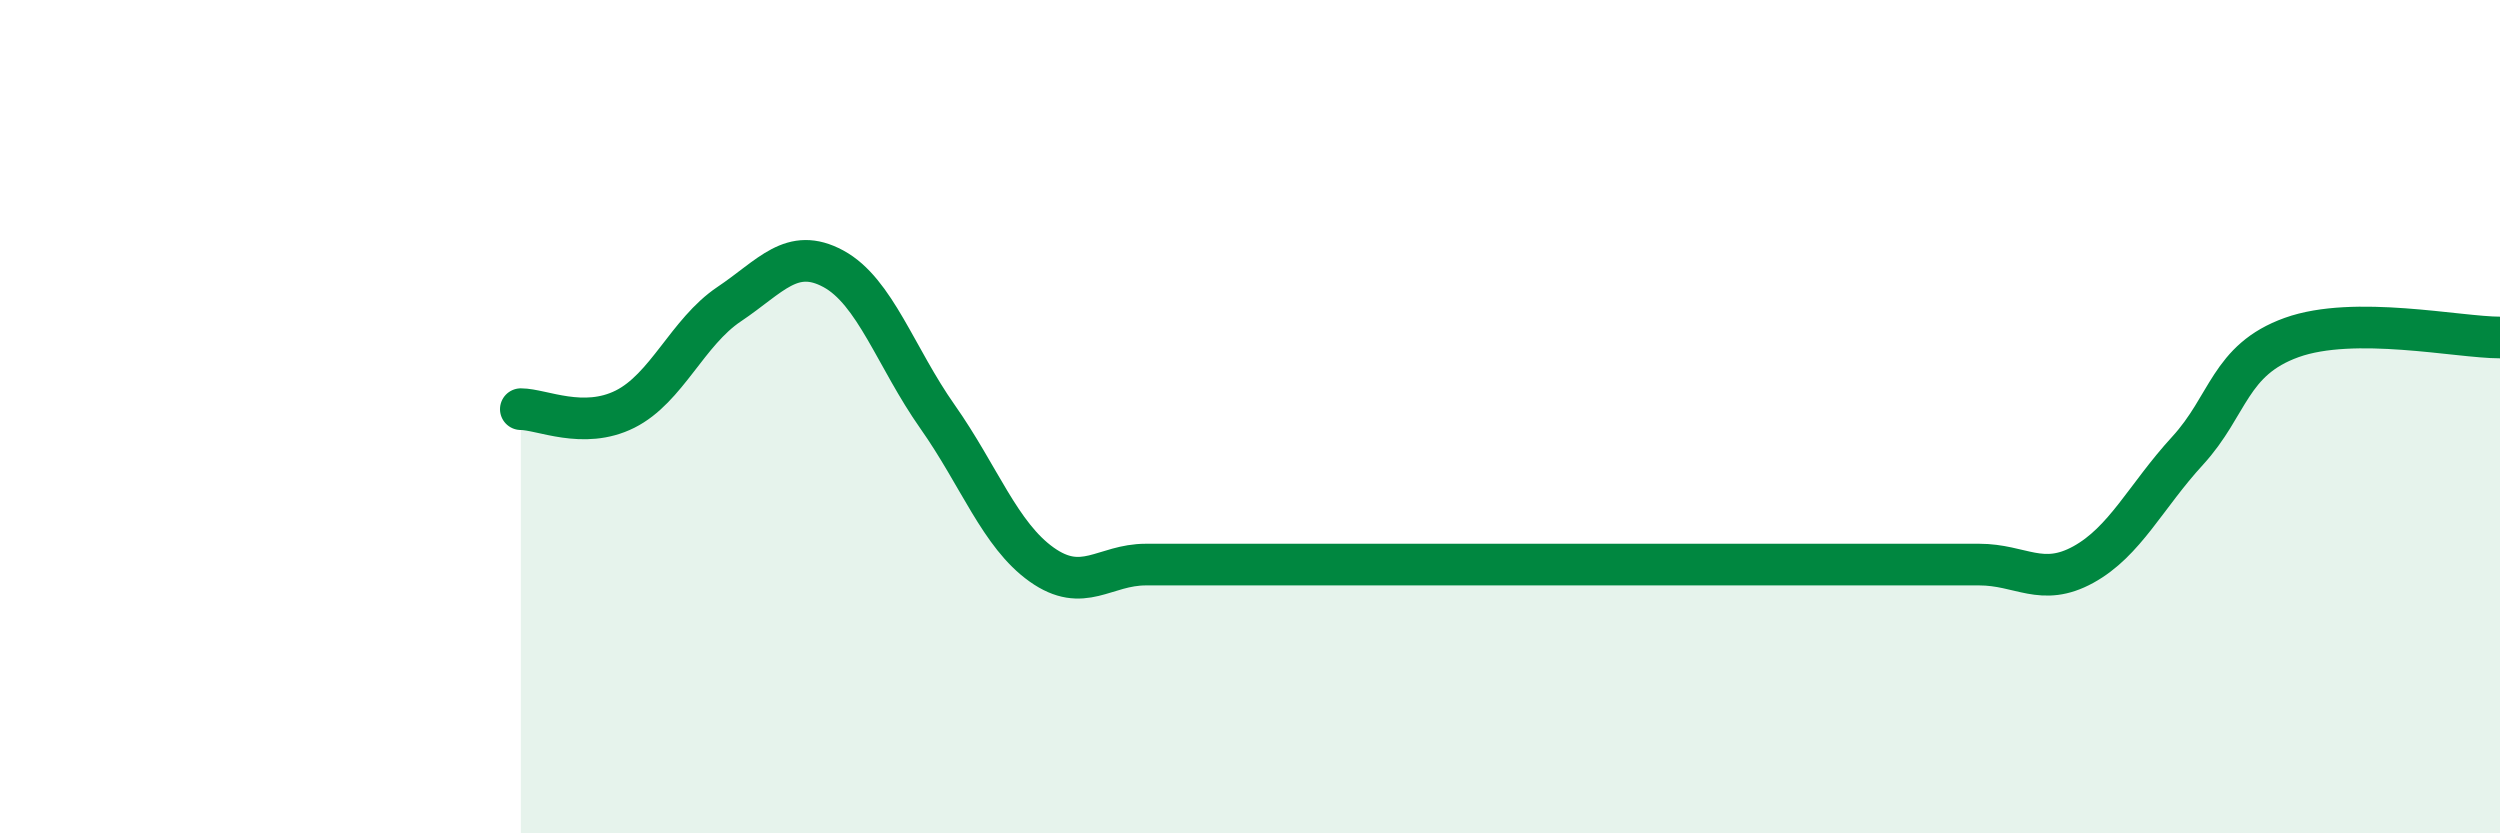
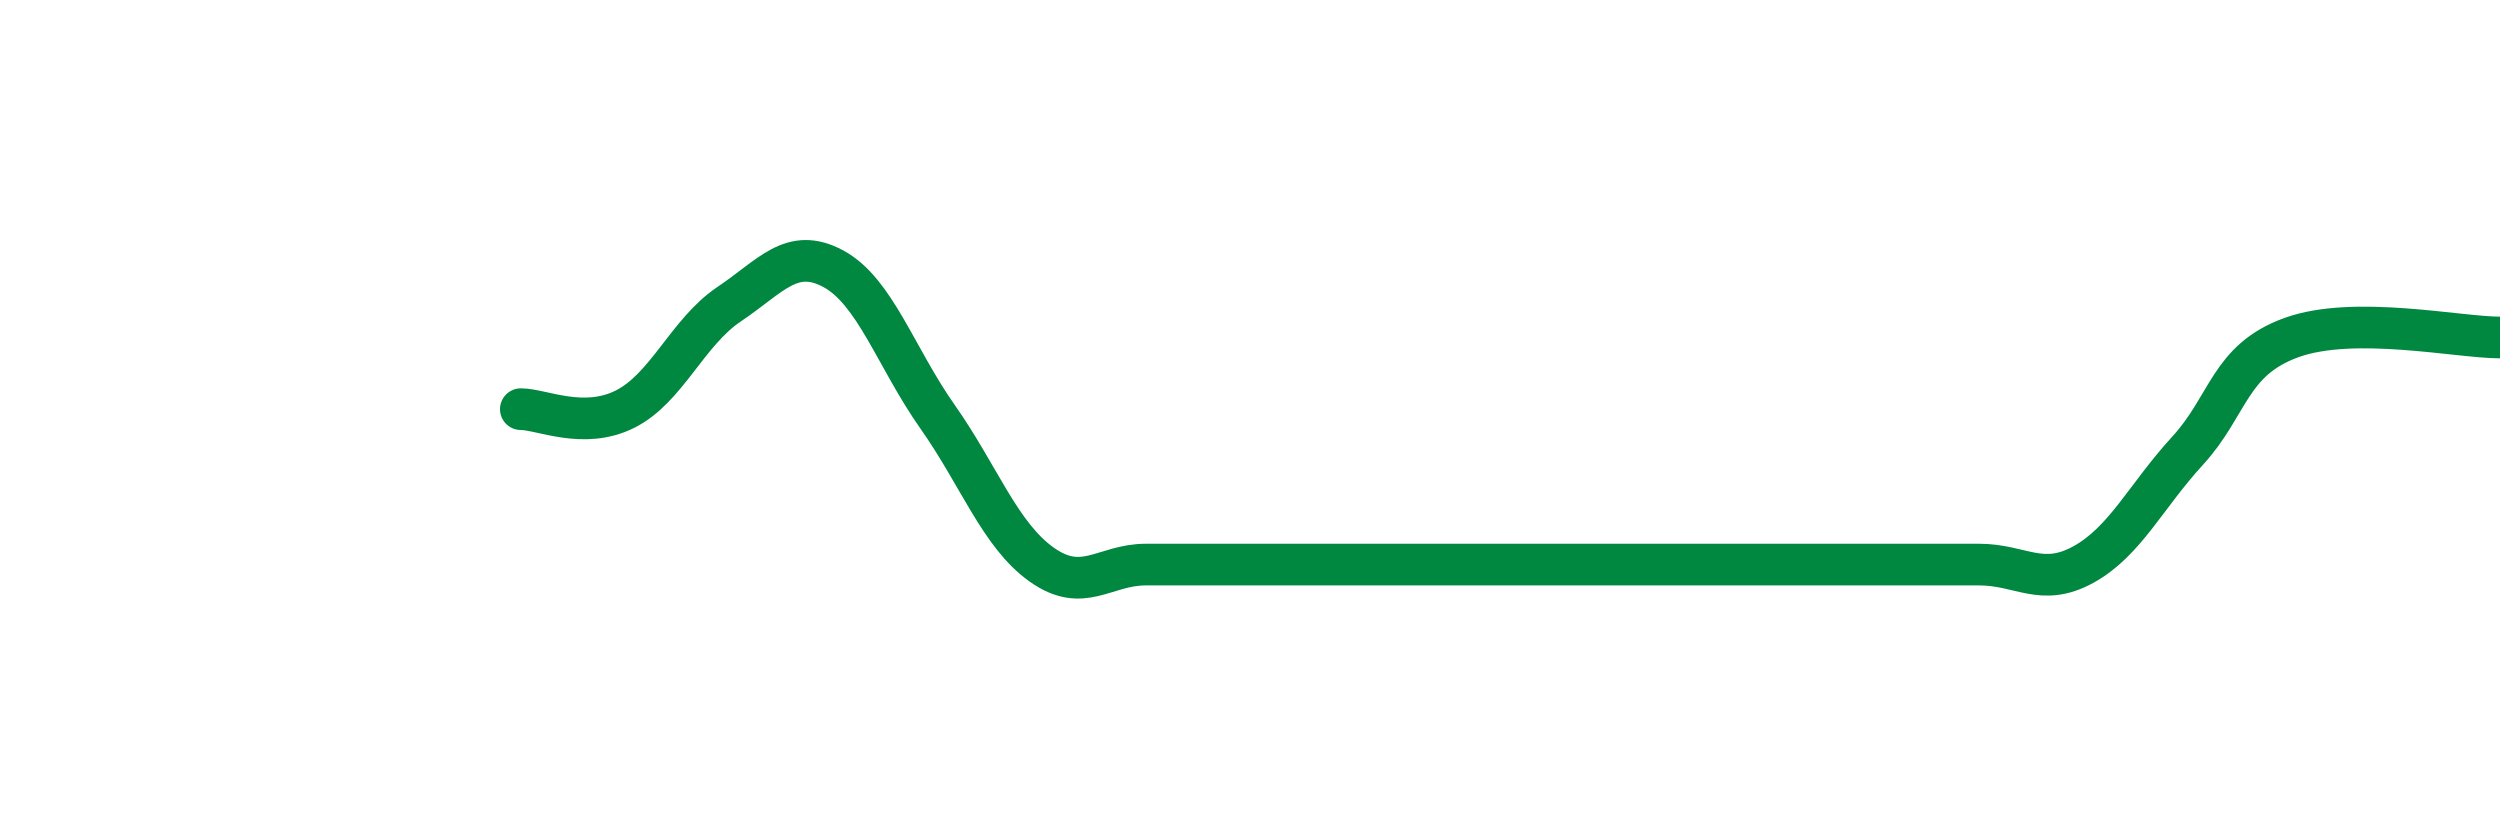
<svg xmlns="http://www.w3.org/2000/svg" width="60" height="20" viewBox="0 0 60 20">
-   <path d="M 12.5,9.82 C 13,9.82 14,10.32 15,9.82 C 16,9.32 16.5,7.97 17.5,7.3 C 18.5,6.63 19,5.91 20,6.45 C 21,6.99 21.5,8.58 22.5,10 C 23.5,11.42 24,12.84 25,13.55 C 26,14.26 26.5,13.55 27.5,13.55 C 28.5,13.55 29,13.55 30,13.55 C 31,13.55 31.5,13.55 32.5,13.55 C 33.5,13.55 34,13.55 35,13.55 C 36,13.55 36.5,13.55 37.5,13.55 C 38.5,13.55 39,13.55 40,13.55 C 41,13.55 41.5,13.55 42.5,13.55 C 43.5,13.55 44,13.55 45,13.55 C 46,13.55 46.5,13.55 47.5,13.55 C 48.5,13.55 49,14.1 50,13.55 C 51,13 51.5,11.91 52.5,10.82 C 53.5,9.73 53.5,8.64 55,8.1 C 56.5,7.56 59,8.1 60,8.1L60 20L12.5 20Z" fill="#008740" opacity="0.1" stroke-linecap="round" stroke-linejoin="round" />
-   <path d="M 12.5,9.82 C 13,9.82 14,10.32 15,9.82 C 16,9.32 16.5,7.97 17.5,7.3 C 18.5,6.63 19,5.91 20,6.45 C 21,6.99 21.5,8.58 22.5,10 C 23.5,11.42 24,12.84 25,13.55 C 26,14.26 26.5,13.55 27.5,13.55 C 28.5,13.55 29,13.55 30,13.55 C 31,13.55 31.5,13.55 32.5,13.55 C 33.5,13.55 34,13.55 35,13.55 C 36,13.55 36.5,13.55 37.5,13.55 C 38.5,13.55 39,13.55 40,13.55 C 41,13.55 41.5,13.55 42.5,13.55 C 43.5,13.55 44,13.55 45,13.55 C 46,13.55 46.5,13.55 47.5,13.55 C 48.5,13.55 49,14.1 50,13.55 C 51,13 51.5,11.91 52.5,10.82 C 53.5,9.73 53.5,8.64 55,8.1 C 56.5,7.56 59,8.1 60,8.1" stroke="#008740" stroke-width="1" fill="none" stroke-linecap="round" stroke-linejoin="round" />
+   <path d="M 12.5,9.82 C 13,9.82 14,10.32 15,9.82 C 16,9.32 16.5,7.97 17.5,7.3 C 18.5,6.63 19,5.91 20,6.45 C 21,6.99 21.5,8.58 22.5,10 C 23.5,11.42 24,12.84 25,13.55 C 26,14.26 26.5,13.55 27.5,13.55 C 28.5,13.55 29,13.55 30,13.55 C 31,13.55 31.5,13.55 32.5,13.55 C 33.5,13.55 34,13.55 35,13.55 C 36,13.55 36.5,13.55 37.5,13.55 C 38.5,13.55 39,13.55 40,13.55 C 43.5,13.55 44,13.55 45,13.55 C 46,13.55 46.5,13.55 47.5,13.55 C 48.5,13.55 49,14.1 50,13.55 C 51,13 51.5,11.91 52.5,10.82 C 53.5,9.73 53.5,8.64 55,8.1 C 56.5,7.56 59,8.1 60,8.1" stroke="#008740" stroke-width="1" fill="none" stroke-linecap="round" stroke-linejoin="round" />
</svg>